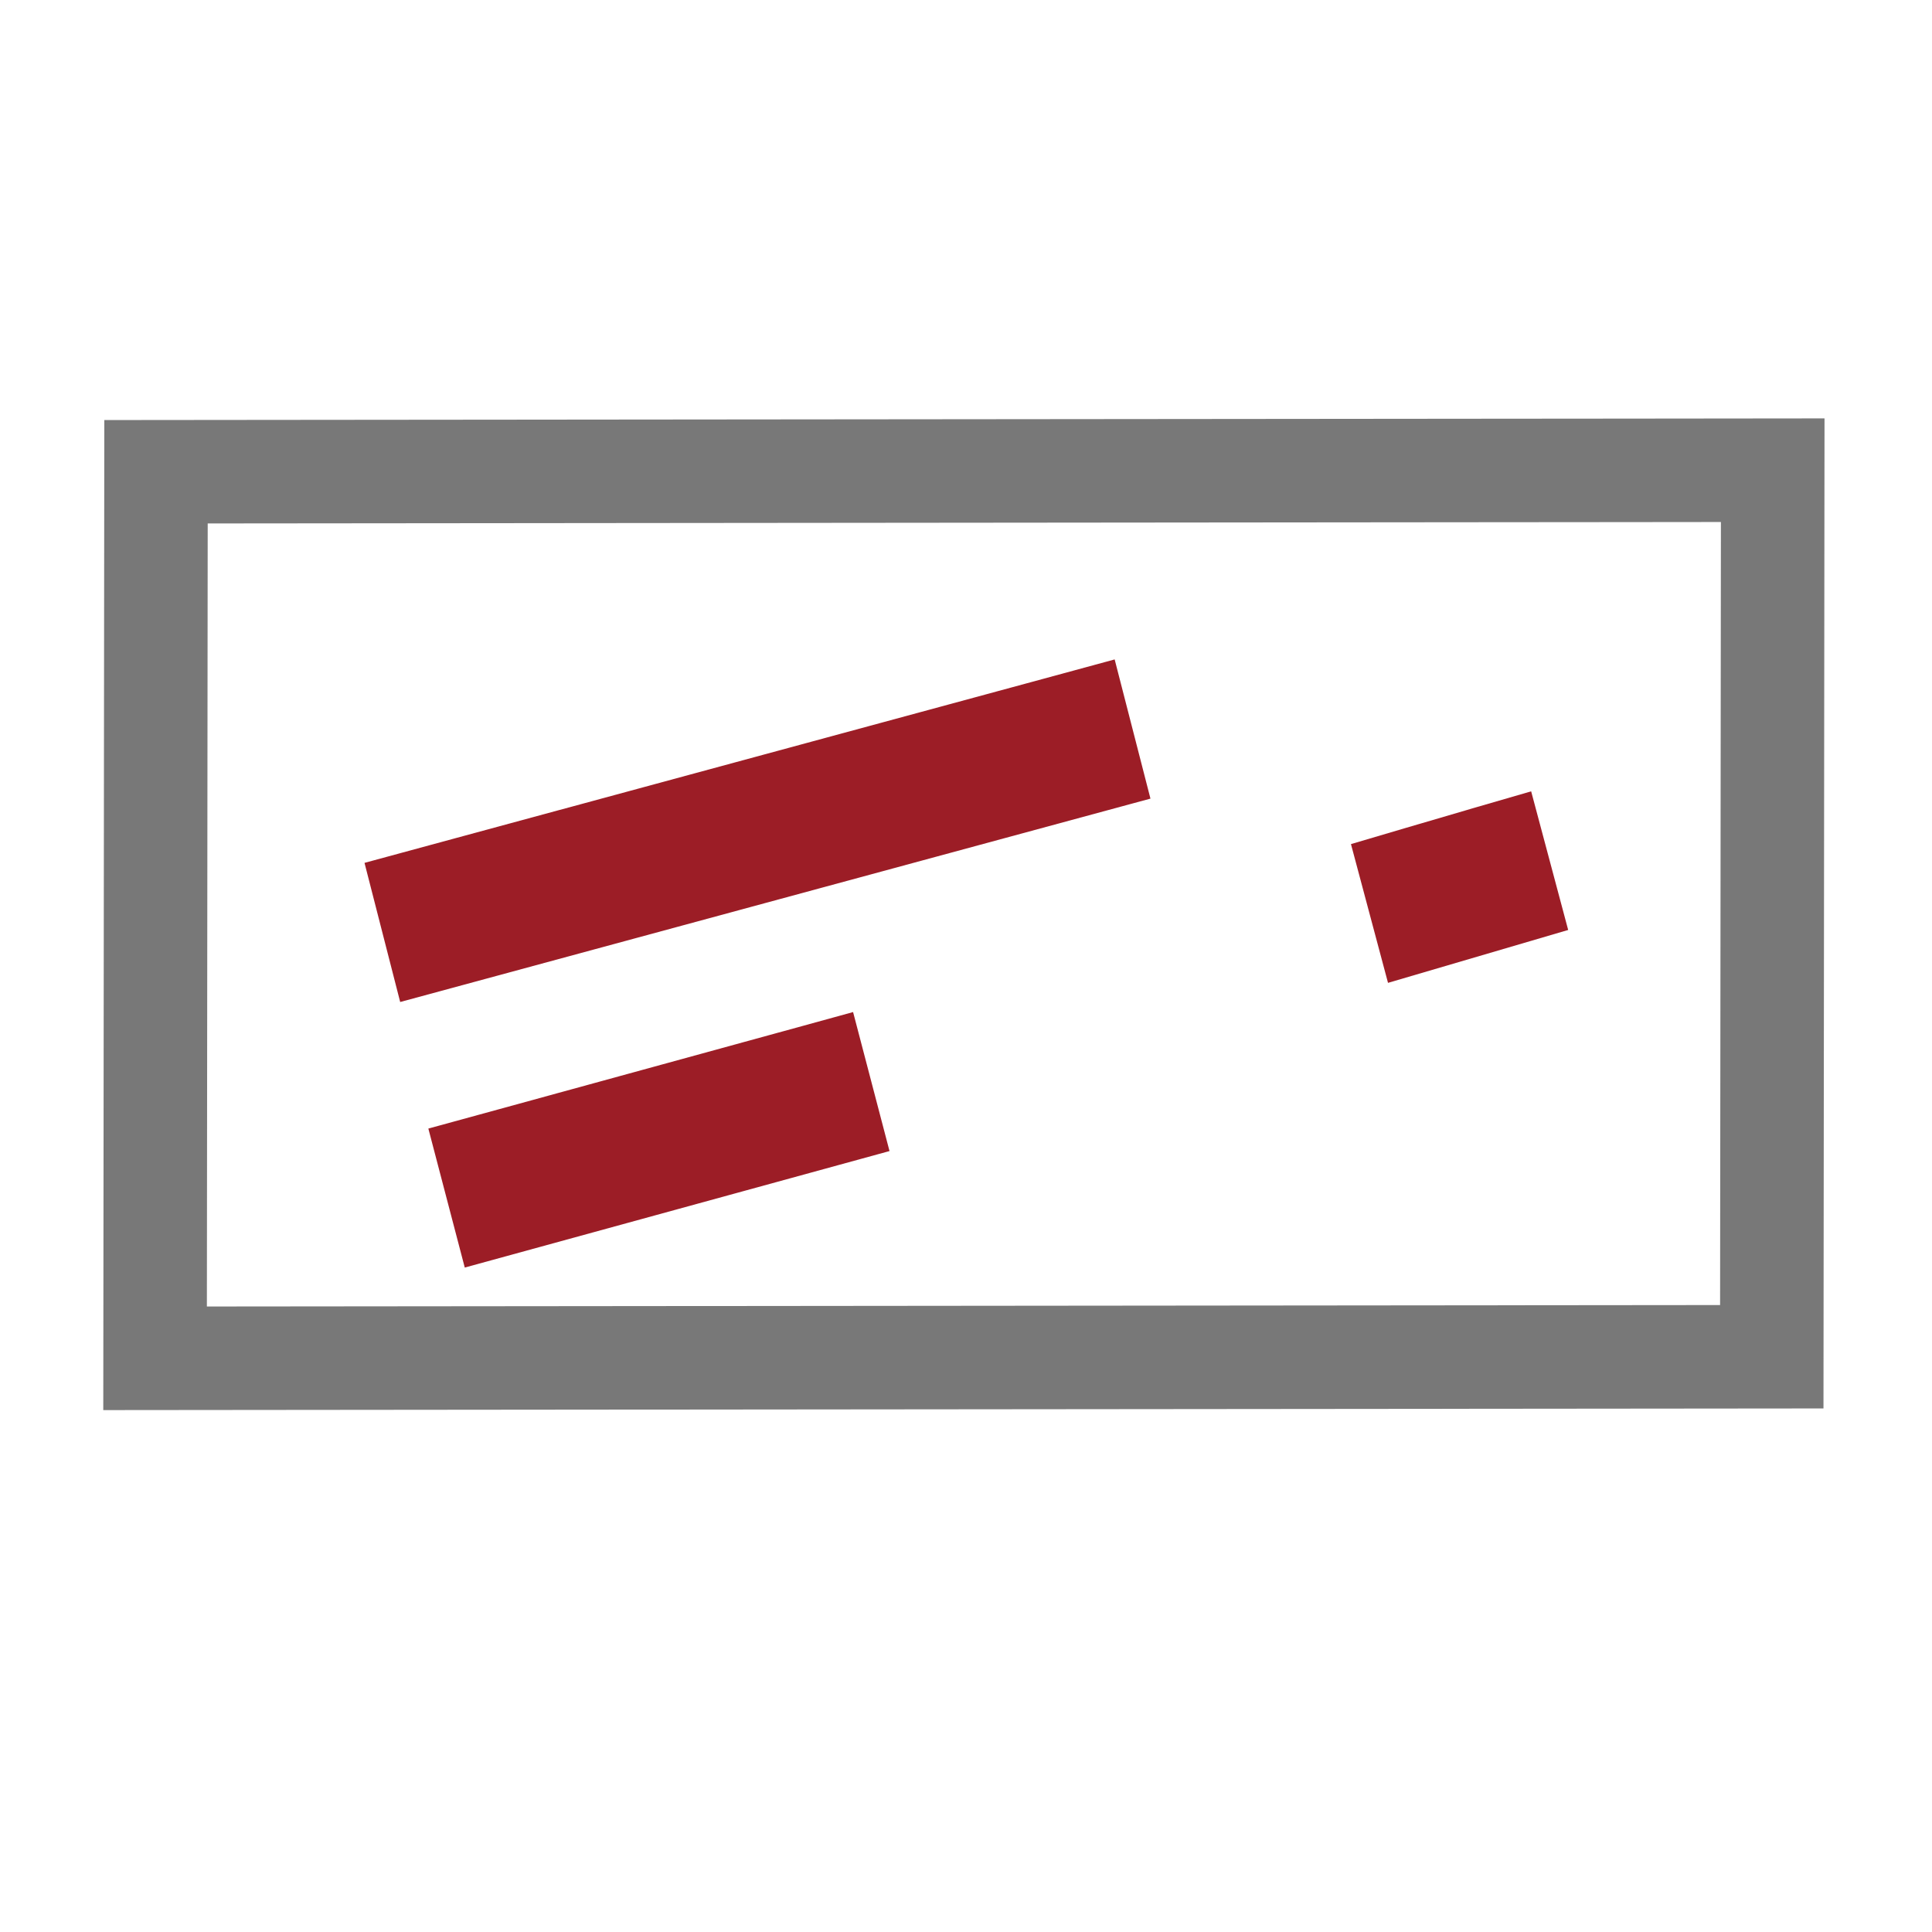
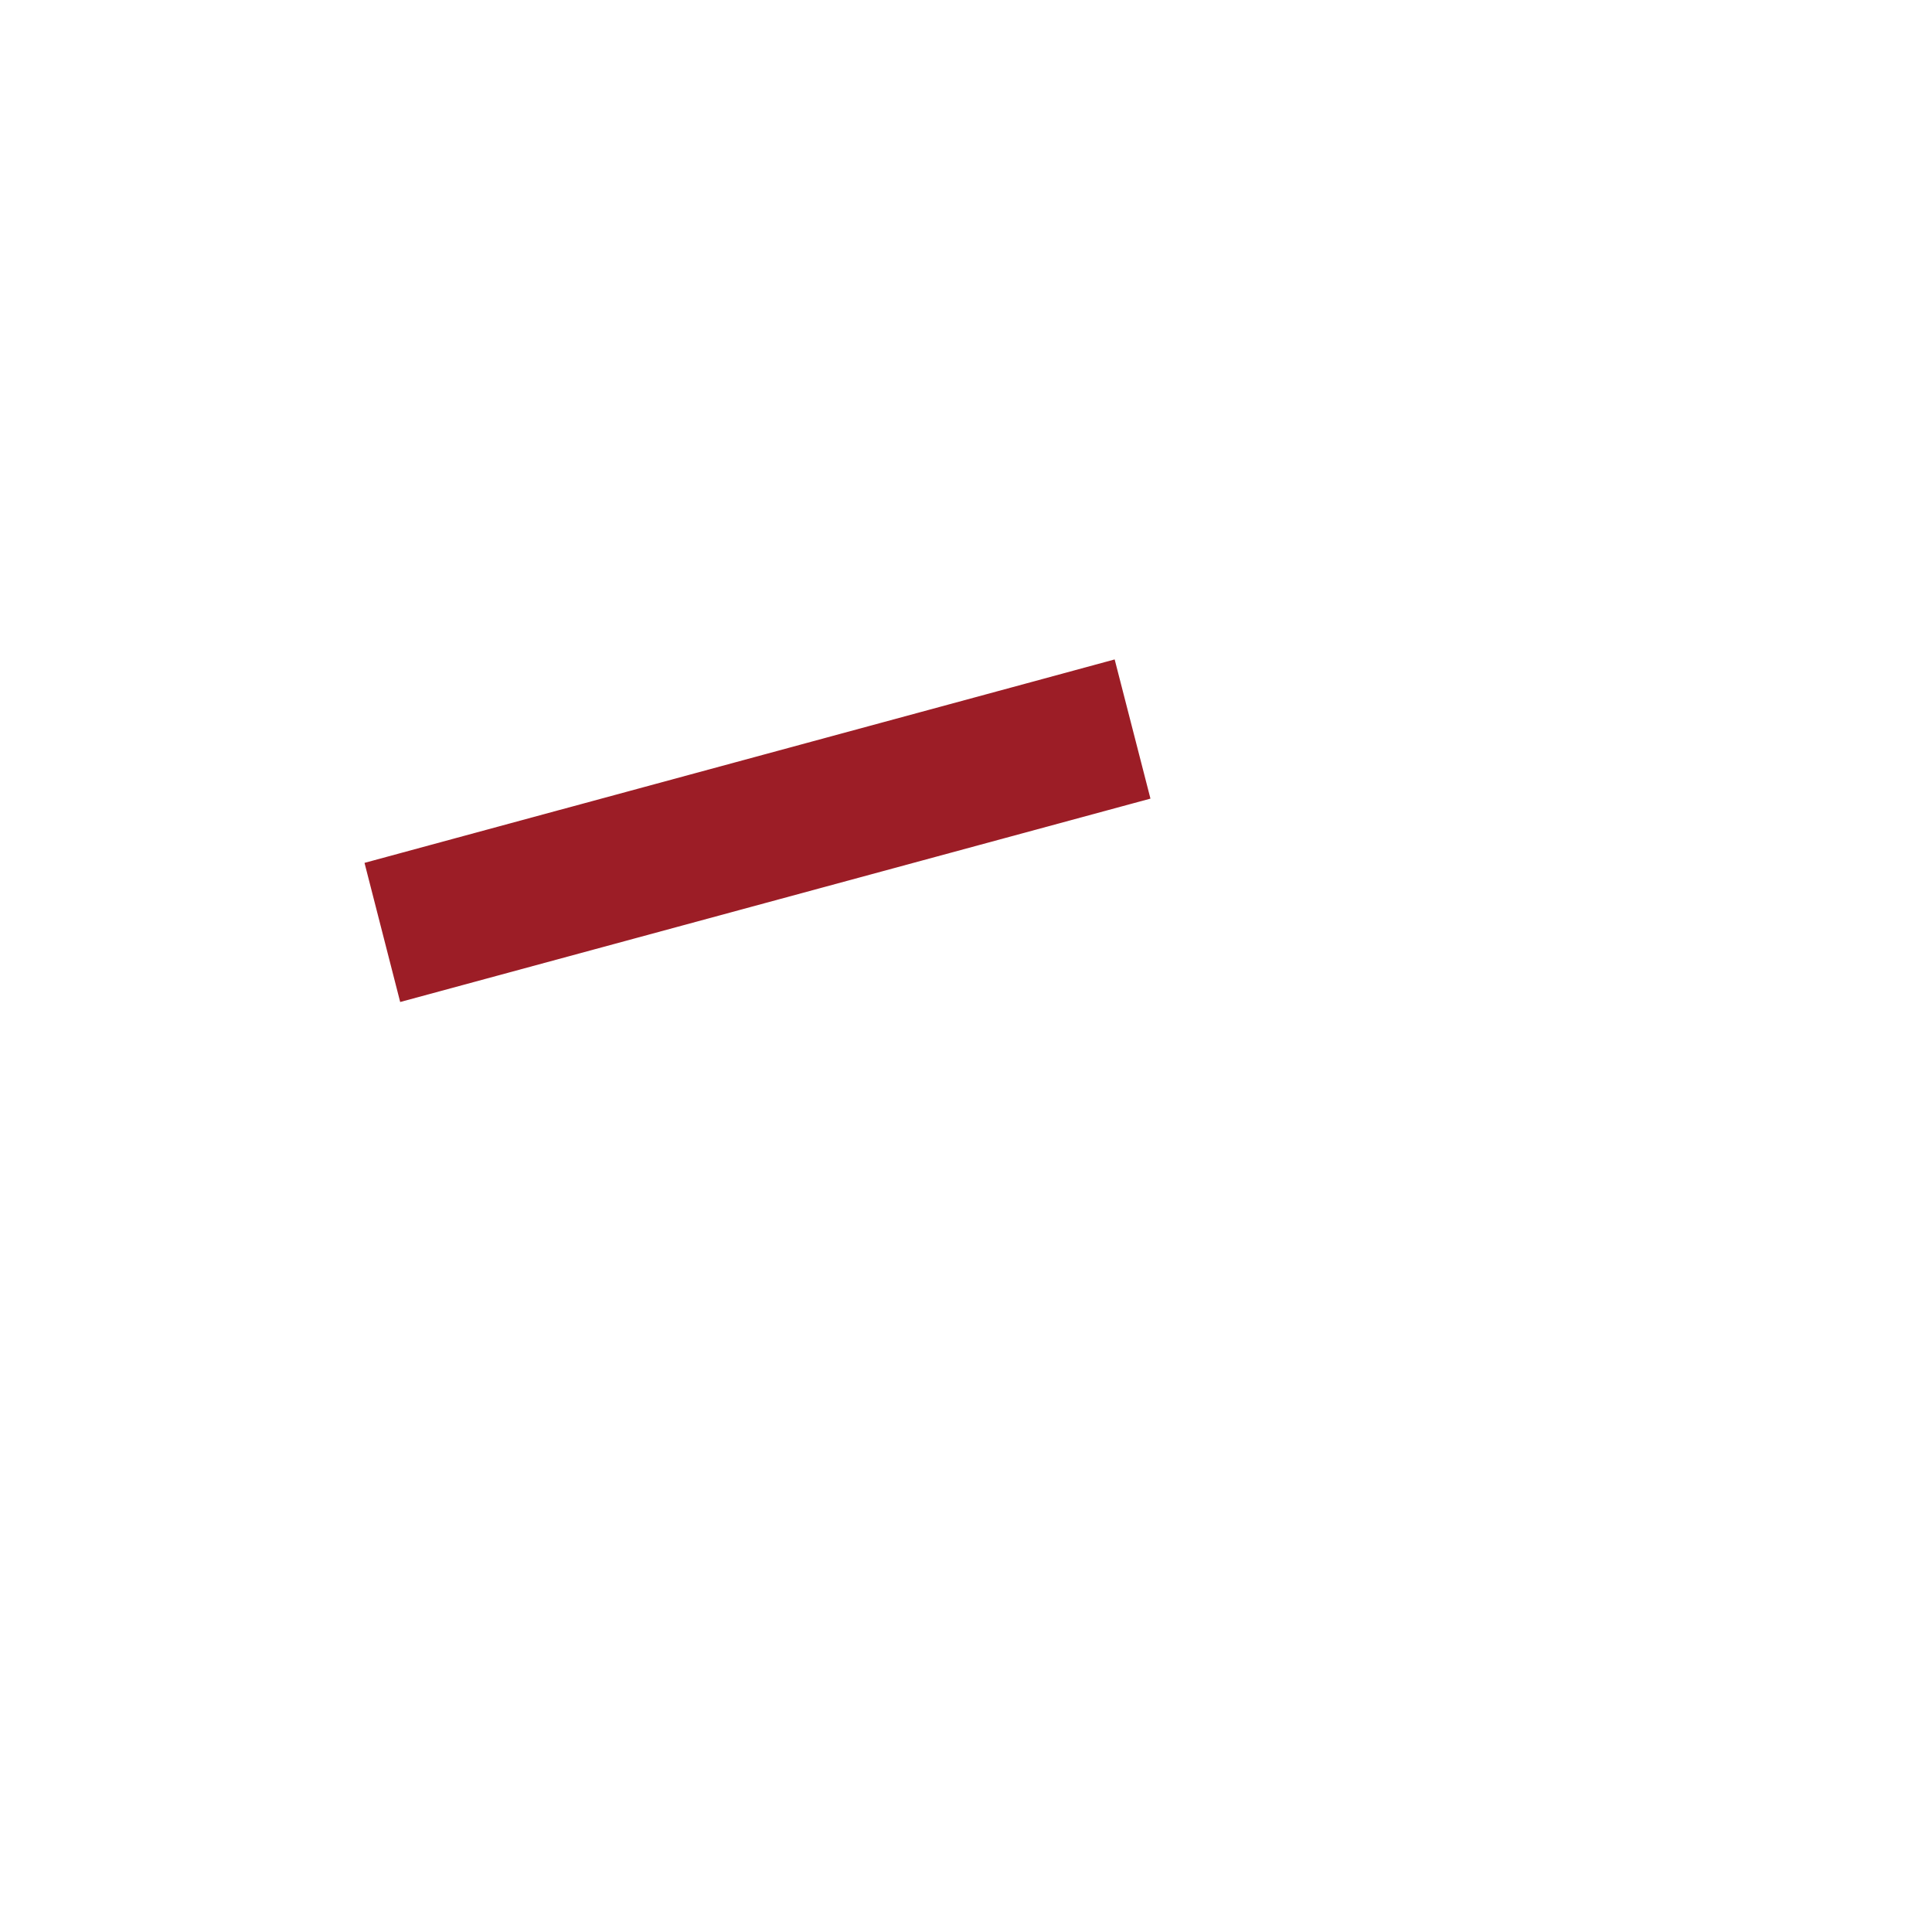
<svg xmlns="http://www.w3.org/2000/svg" width="56px" height="56px" viewBox="0 0 56 56" version="1.1">
  <title>set 2 icons / 8</title>
  <g id="set-2-icons-/-8" stroke="none" stroke-width="1" fill="none" fill-rule="evenodd">
-     <polygon id="Path-2" stroke="#787878" stroke-width="3" points="48.563 13.632 47.573 13.633 46.583 13.634 43.061 13.637 16.88 13.662 15.911 13.663 14.942 13.664 7.59 13.671 4.522 13.674 4.495 39.371 51.356 39.326 51.383 13.629" />
-     <polygon id="Path" stroke="#9C1D26" stroke-width="3" transform="translate(42.306, 25.71) rotate(-15) translate(-42.306, -25.71) " points="43.38 25.103 43.329 25.104 43.277 25.105 43.094 25.11 41.73 25.142 41.679 25.143 41.629 25.144 41.246 25.153 41.086 25.157 41.085 26.321 43.526 26.263 43.527 25.1" />
    <polygon id="Path-Copy" stroke="#9C1D26" stroke-width="3" points="30.101 21.268 29.703 21.376 29.304 21.484 27.888 21.868 17.357 24.723 16.967 24.829 16.577 24.934 13.62 25.736 12.386 26.071 12.675 27.198 31.525 22.088 31.235 20.96" />
-     <polygon id="Path-Copy-2" stroke="#9C1D26" stroke-width="3" points="23.094 31.34 22.895 31.394 22.696 31.449 21.988 31.643 16.727 33.086 16.532 33.139 16.337 33.193 14.86 33.598 14.243 33.767 14.538 34.893 23.956 32.31 23.661 31.184" />
  </g>
</svg>